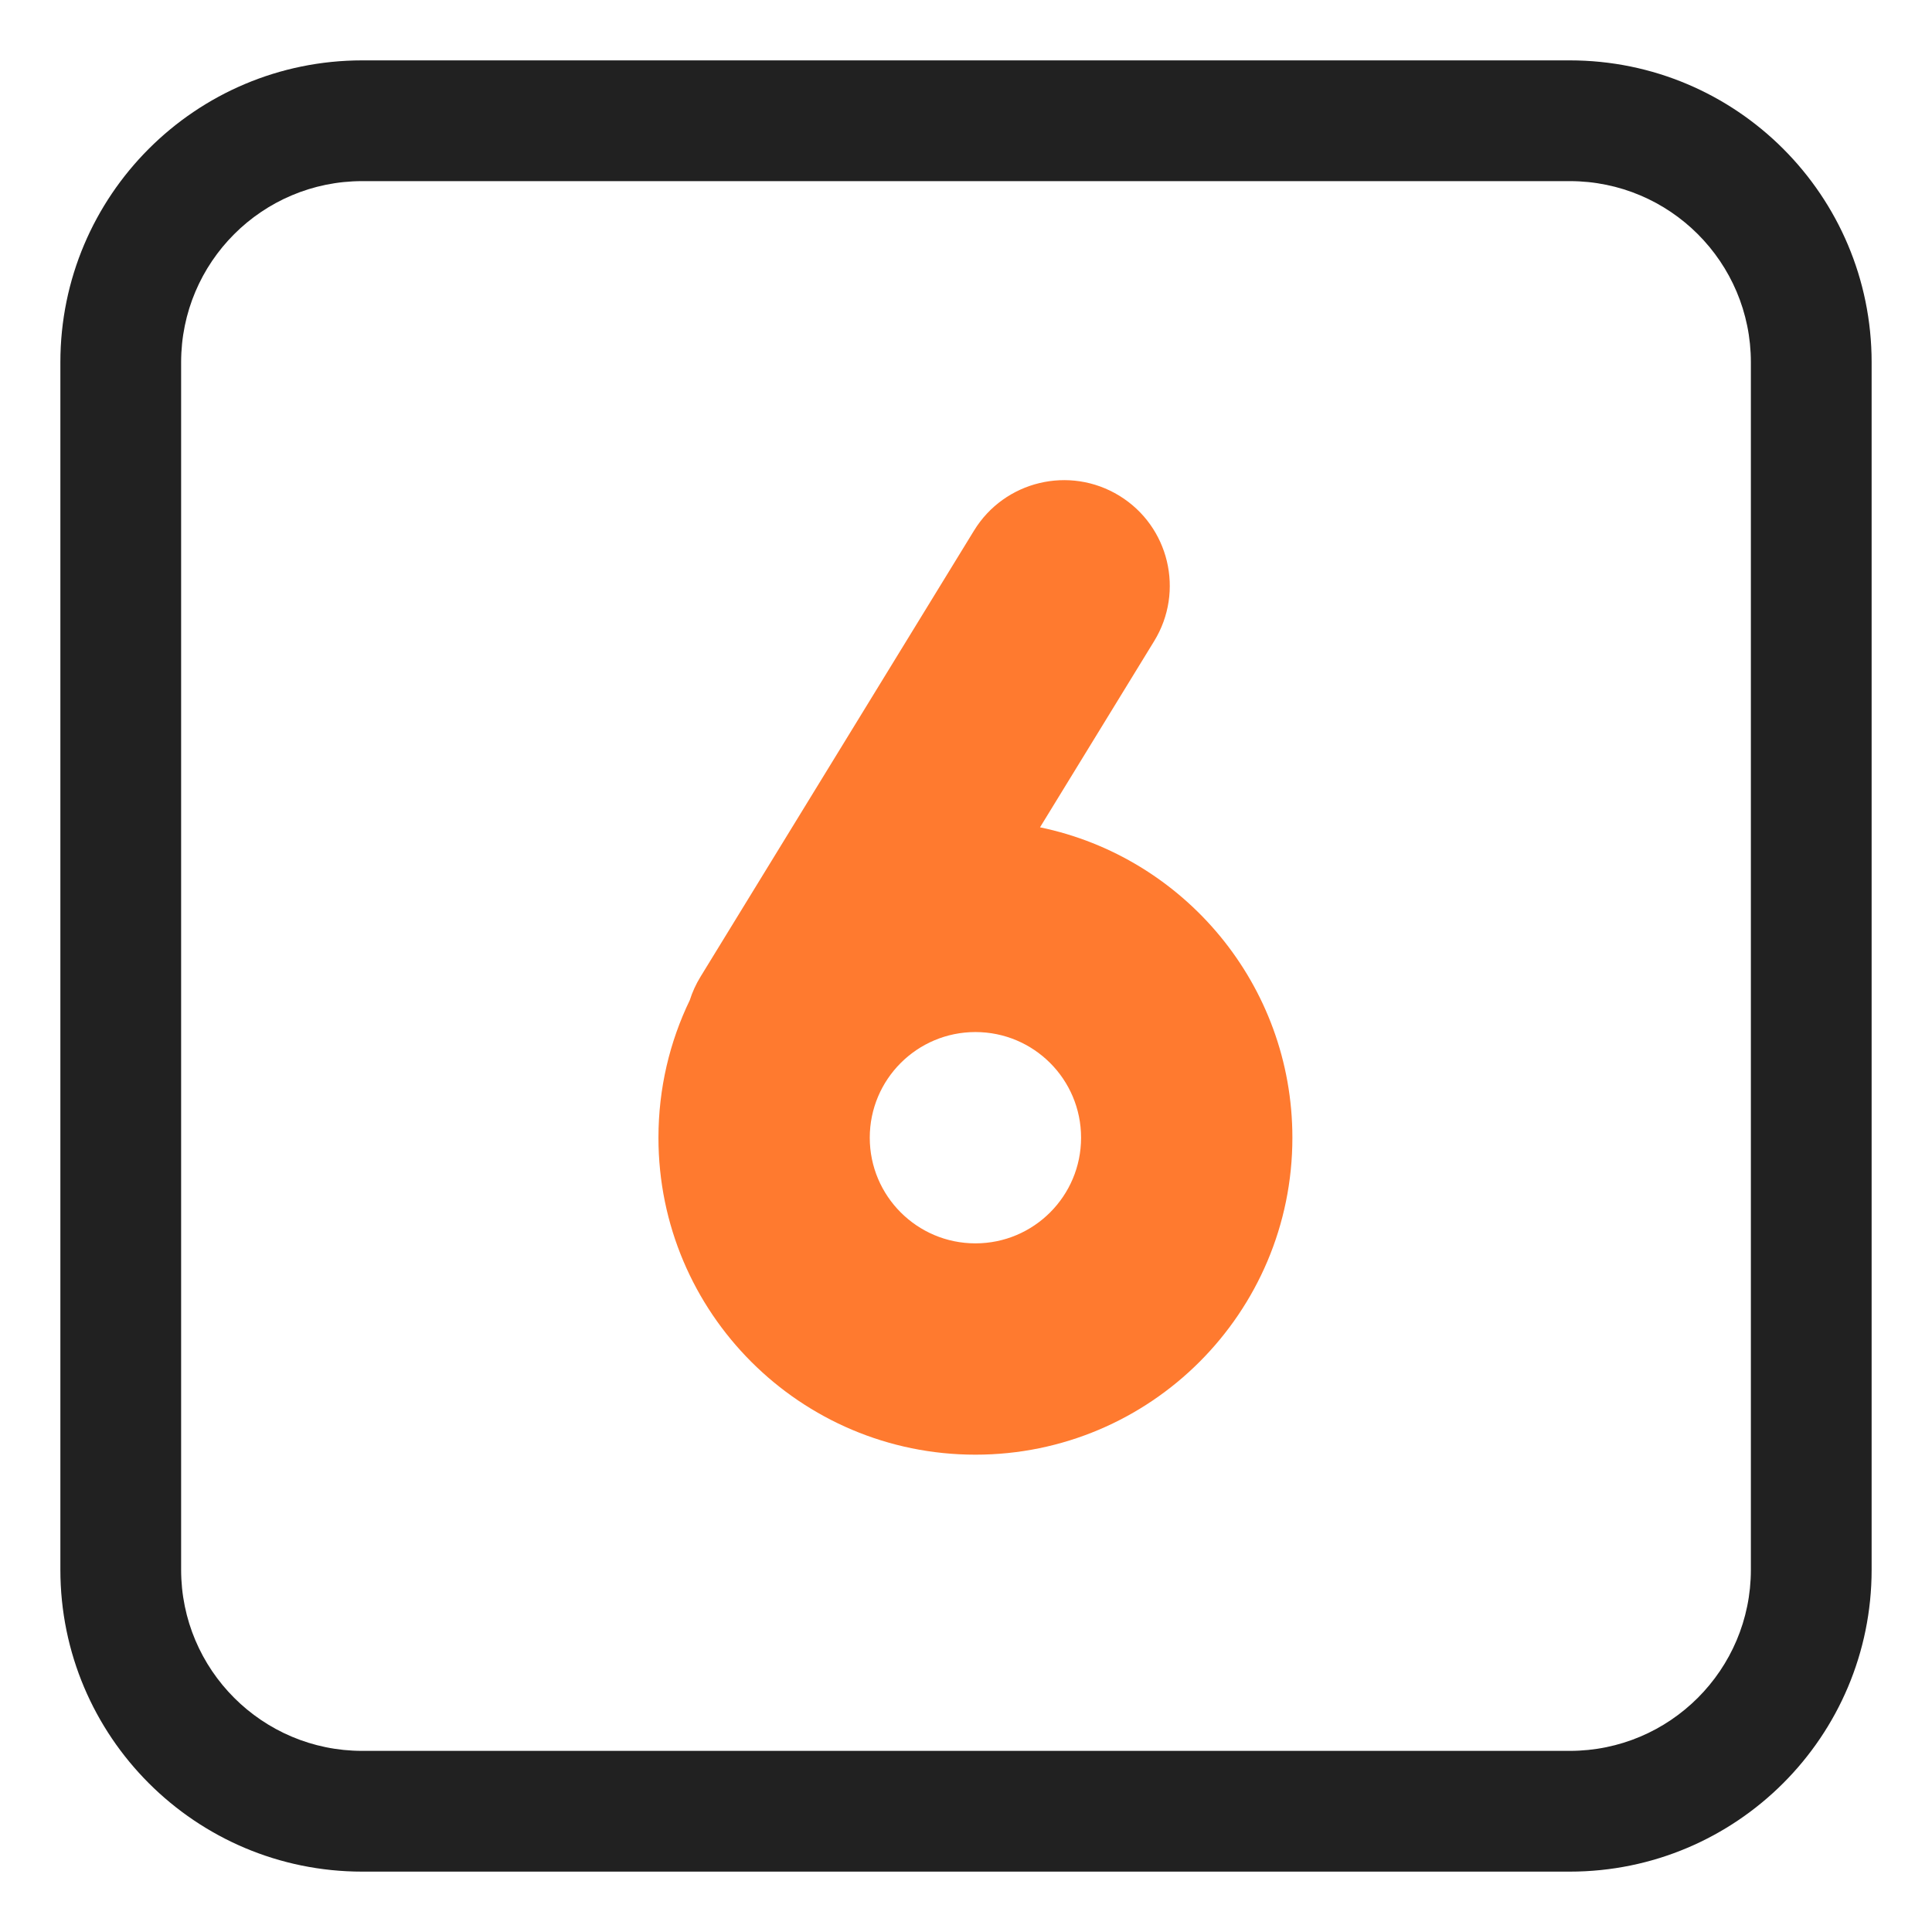
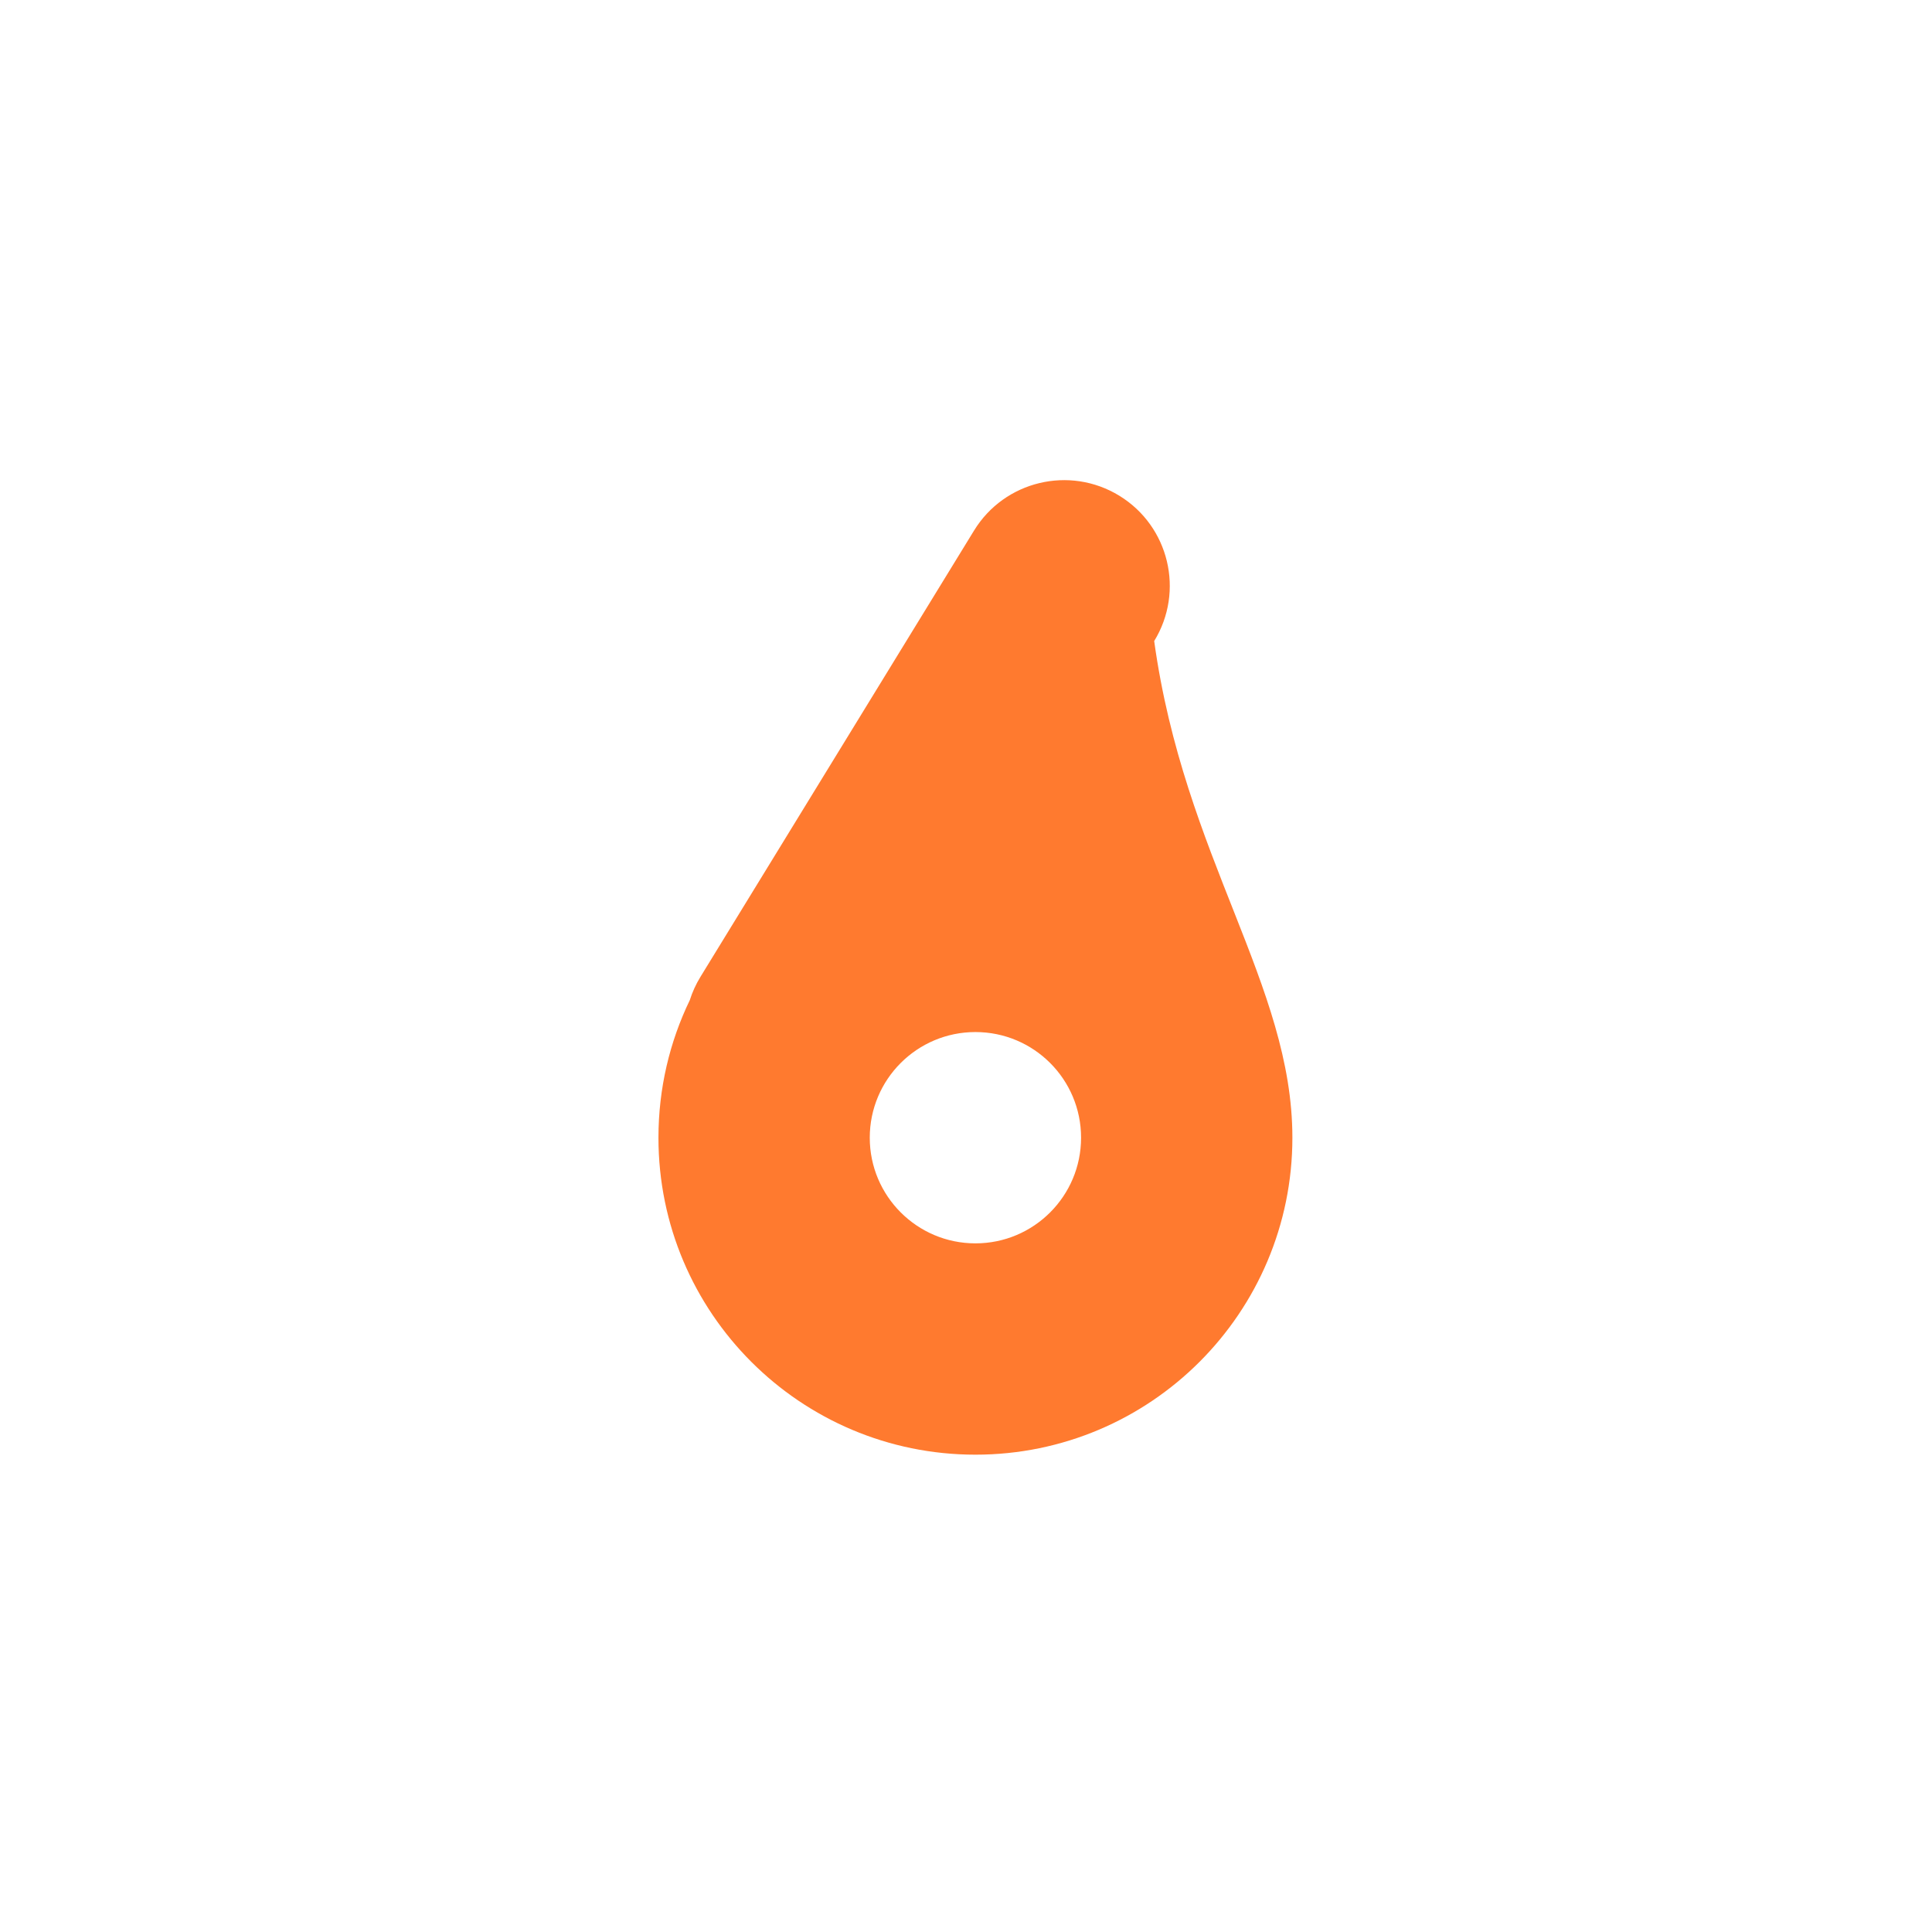
<svg xmlns="http://www.w3.org/2000/svg" viewBox="1984 2484 32 32" width="32" height="32" data-guides="{&quot;vertical&quot;:[],&quot;horizontal&quot;:[]}">
-   <path fill="#ff7a2f" stroke="none" fill-opacity="1" stroke-width="1" stroke-opacity="1" color="rgb(51, 51, 51)" font-size-adjust="none" id="tSvg2e57c6092f" title="Path 1" d="M 2002.54 2492.211 C 2003.364 2492.716 2003.622 2493.794 2003.117 2494.618C 2002.486 2495.646 2001.856 2496.674 2001.226 2497.703C 2003.612 2498.197 2005.406 2500.311 2005.406 2502.844C 2005.406 2505.743 2003.056 2508.094 2000.156 2508.094C 1997.257 2508.094 1994.906 2505.743 1994.906 2502.844C 1994.906 2502.028 1995.092 2501.255 1995.425 2500.566C 1995.467 2500.433 1995.526 2500.303 1995.602 2500.179C 1997.112 2497.715 1998.623 2495.252 2000.133 2492.788C 2000.638 2491.964 2001.716 2491.706 2002.54 2492.211ZM 2000.156 2501.094 C 1999.19 2501.094 1998.406 2501.877 1998.406 2502.844C 1998.406 2503.81 1999.19 2504.594 2000.156 2504.594C 2001.123 2504.594 2001.906 2503.81 2001.906 2502.844C 2001.906 2501.877 2001.123 2501.094 2000.156 2501.094Z" />
-   <path fill="#212121" stroke="none" fill-opacity="1" stroke-width="1" stroke-opacity="1" color="rgb(51, 51, 51)" font-size-adjust="none" id="tSvg940feed0d0" title="Path 2" d="M 1990 2485 C 1987.239 2485 1985 2487.239 1985 2490C 1985 2496.667 1985 2503.333 1985 2510C 1985 2512.761 1987.239 2515 1990 2515C 1996.667 2515 2003.333 2515 2010 2515C 2012.761 2515 2015 2512.761 2015 2510C 2015 2503.333 2015 2496.667 2015 2490C 2015 2487.239 2012.761 2485 2010 2485C 2003.333 2485 1996.667 2485 1990 2485ZM 1987 2490 C 1987 2488.343 1988.343 2487 1990 2487C 1996.667 2487 2003.333 2487 2010 2487C 2011.657 2487 2013 2488.343 2013 2490C 2013 2496.667 2013 2503.333 2013 2510C 2013 2511.657 2011.657 2513 2010 2513C 2003.333 2513 1996.667 2513 1990 2513C 1988.343 2513 1987 2511.657 1987 2510C 1987 2503.333 1987 2496.667 1987 2490Z" />
+   <path fill="#ff7a2f" stroke="none" fill-opacity="1" stroke-width="1" stroke-opacity="1" color="rgb(51, 51, 51)" font-size-adjust="none" id="tSvg2e57c6092f" title="Path 1" d="M 2002.54 2492.211 C 2003.364 2492.716 2003.622 2493.794 2003.117 2494.618C 2003.612 2498.197 2005.406 2500.311 2005.406 2502.844C 2005.406 2505.743 2003.056 2508.094 2000.156 2508.094C 1997.257 2508.094 1994.906 2505.743 1994.906 2502.844C 1994.906 2502.028 1995.092 2501.255 1995.425 2500.566C 1995.467 2500.433 1995.526 2500.303 1995.602 2500.179C 1997.112 2497.715 1998.623 2495.252 2000.133 2492.788C 2000.638 2491.964 2001.716 2491.706 2002.54 2492.211ZM 2000.156 2501.094 C 1999.19 2501.094 1998.406 2501.877 1998.406 2502.844C 1998.406 2503.81 1999.19 2504.594 2000.156 2504.594C 2001.123 2504.594 2001.906 2503.81 2001.906 2502.844C 2001.906 2501.877 2001.123 2501.094 2000.156 2501.094Z" />
  <defs />
</svg>